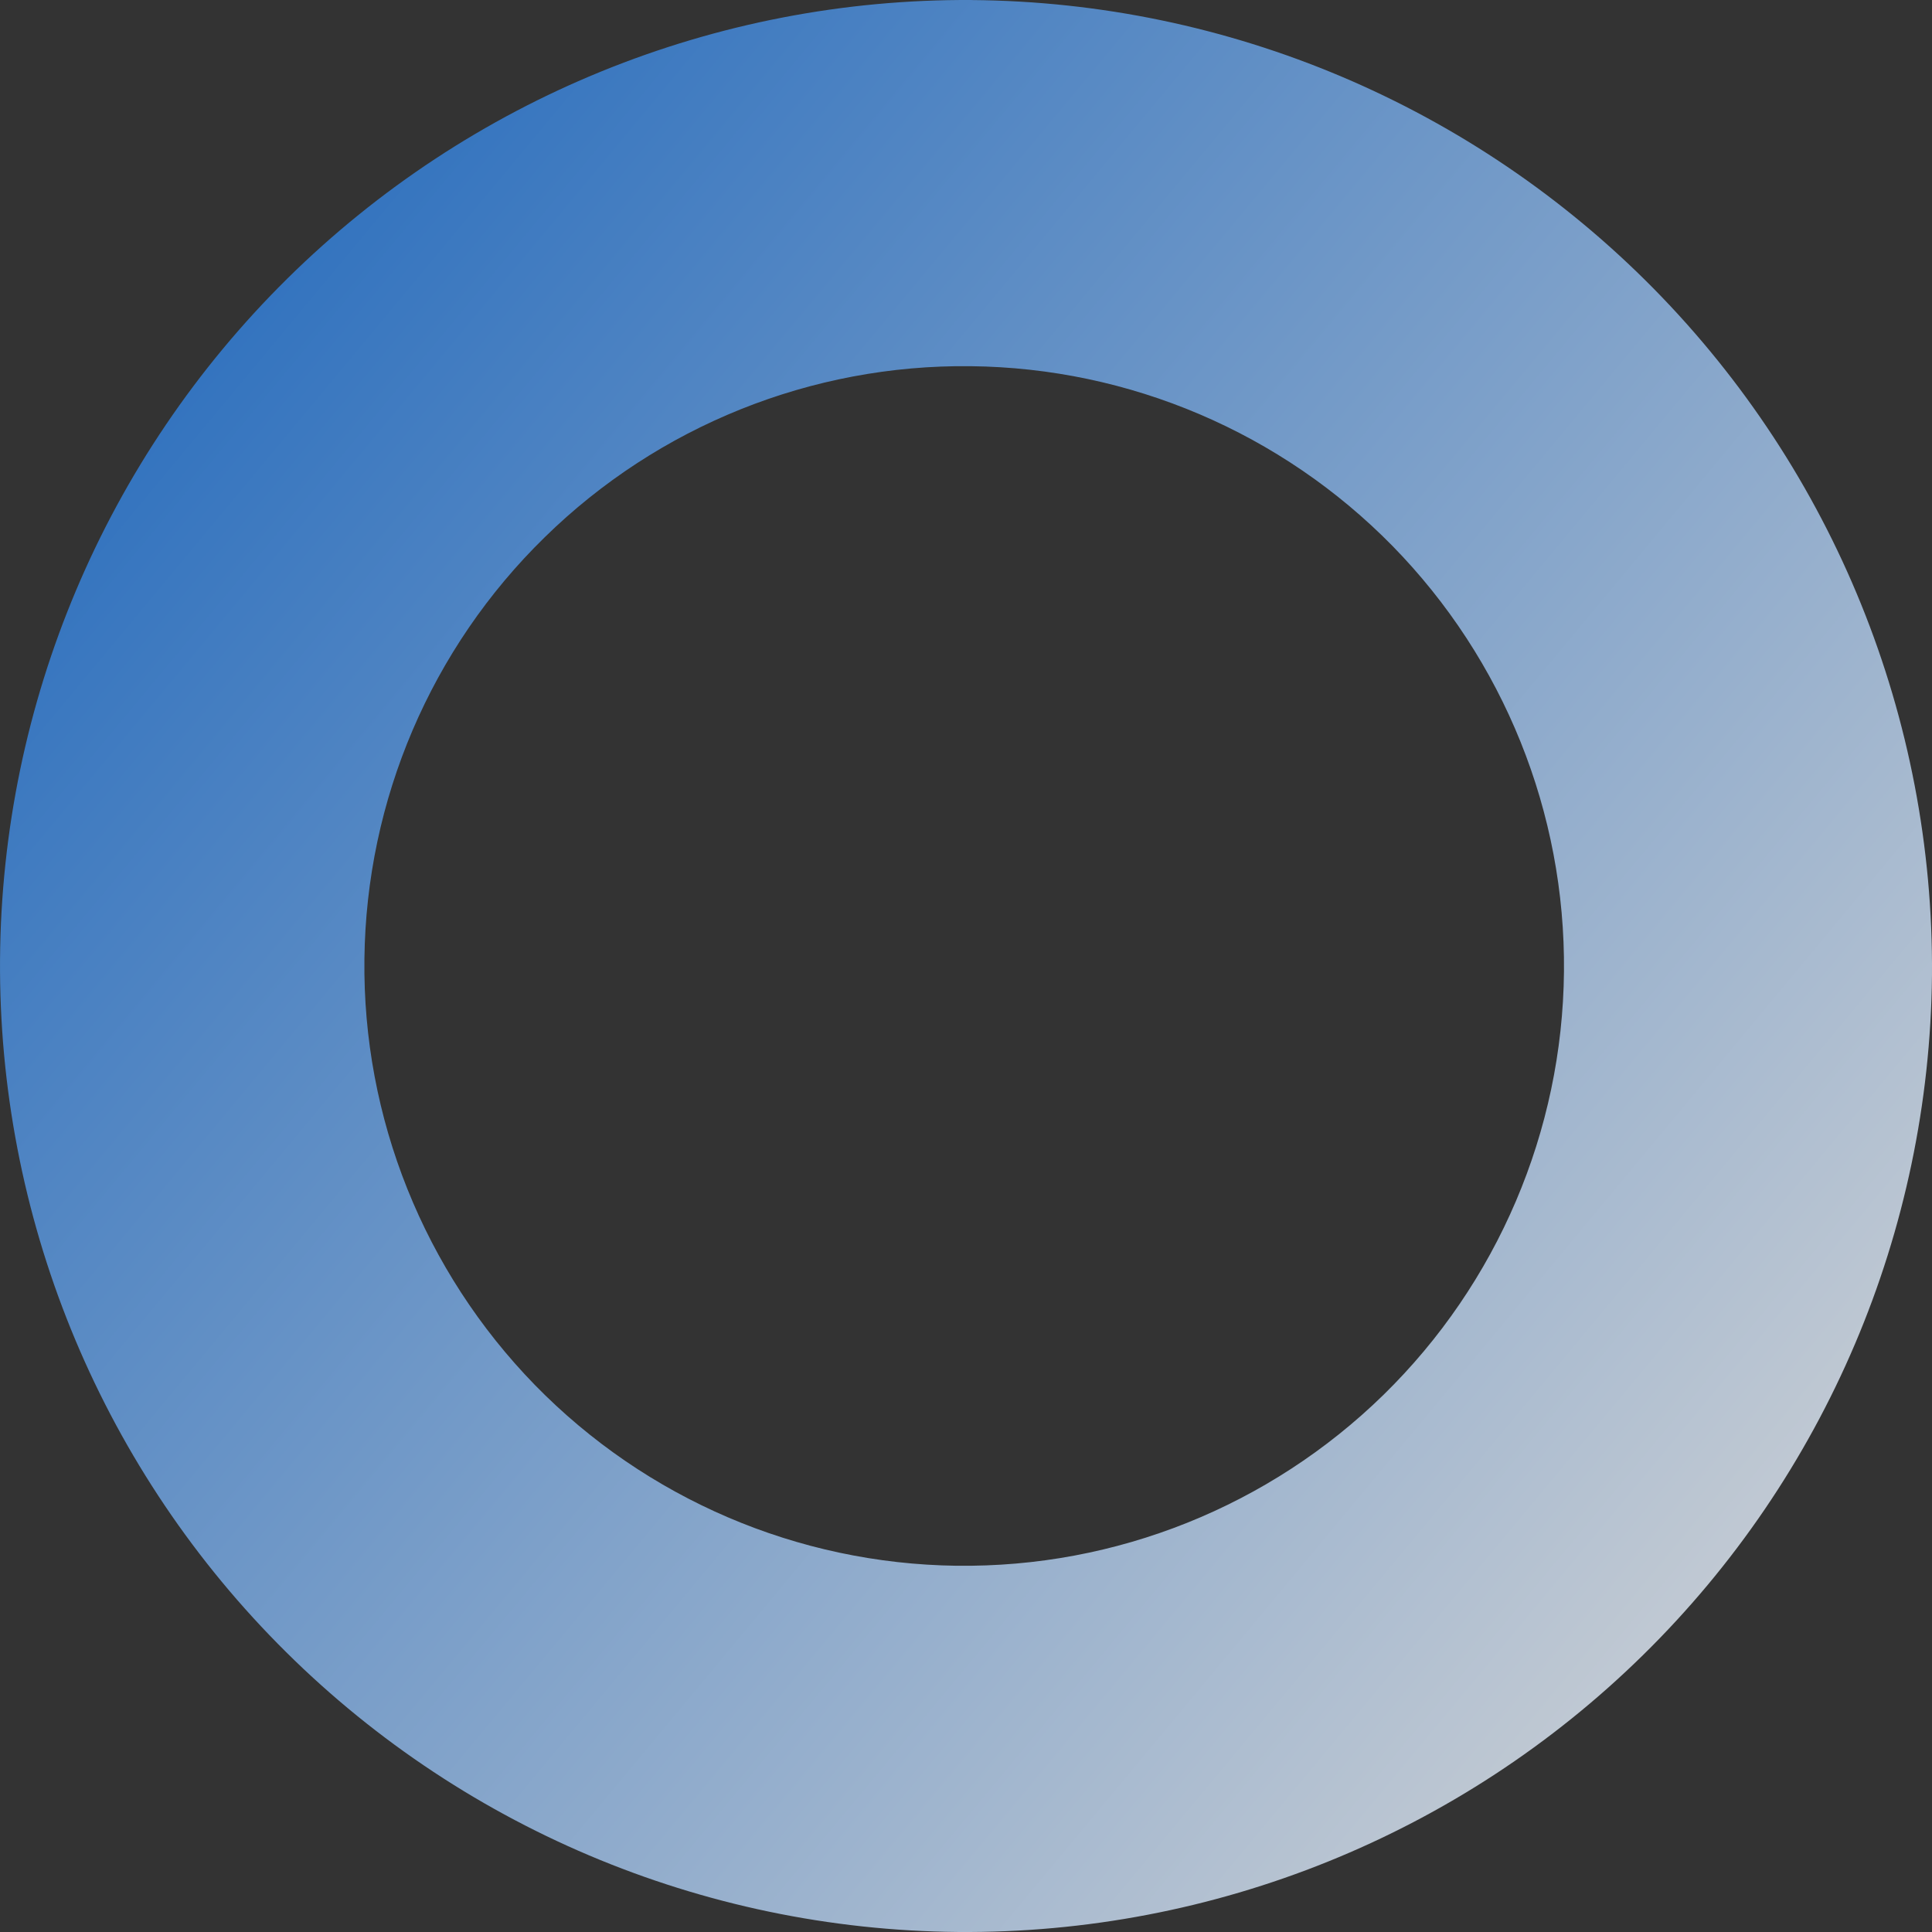
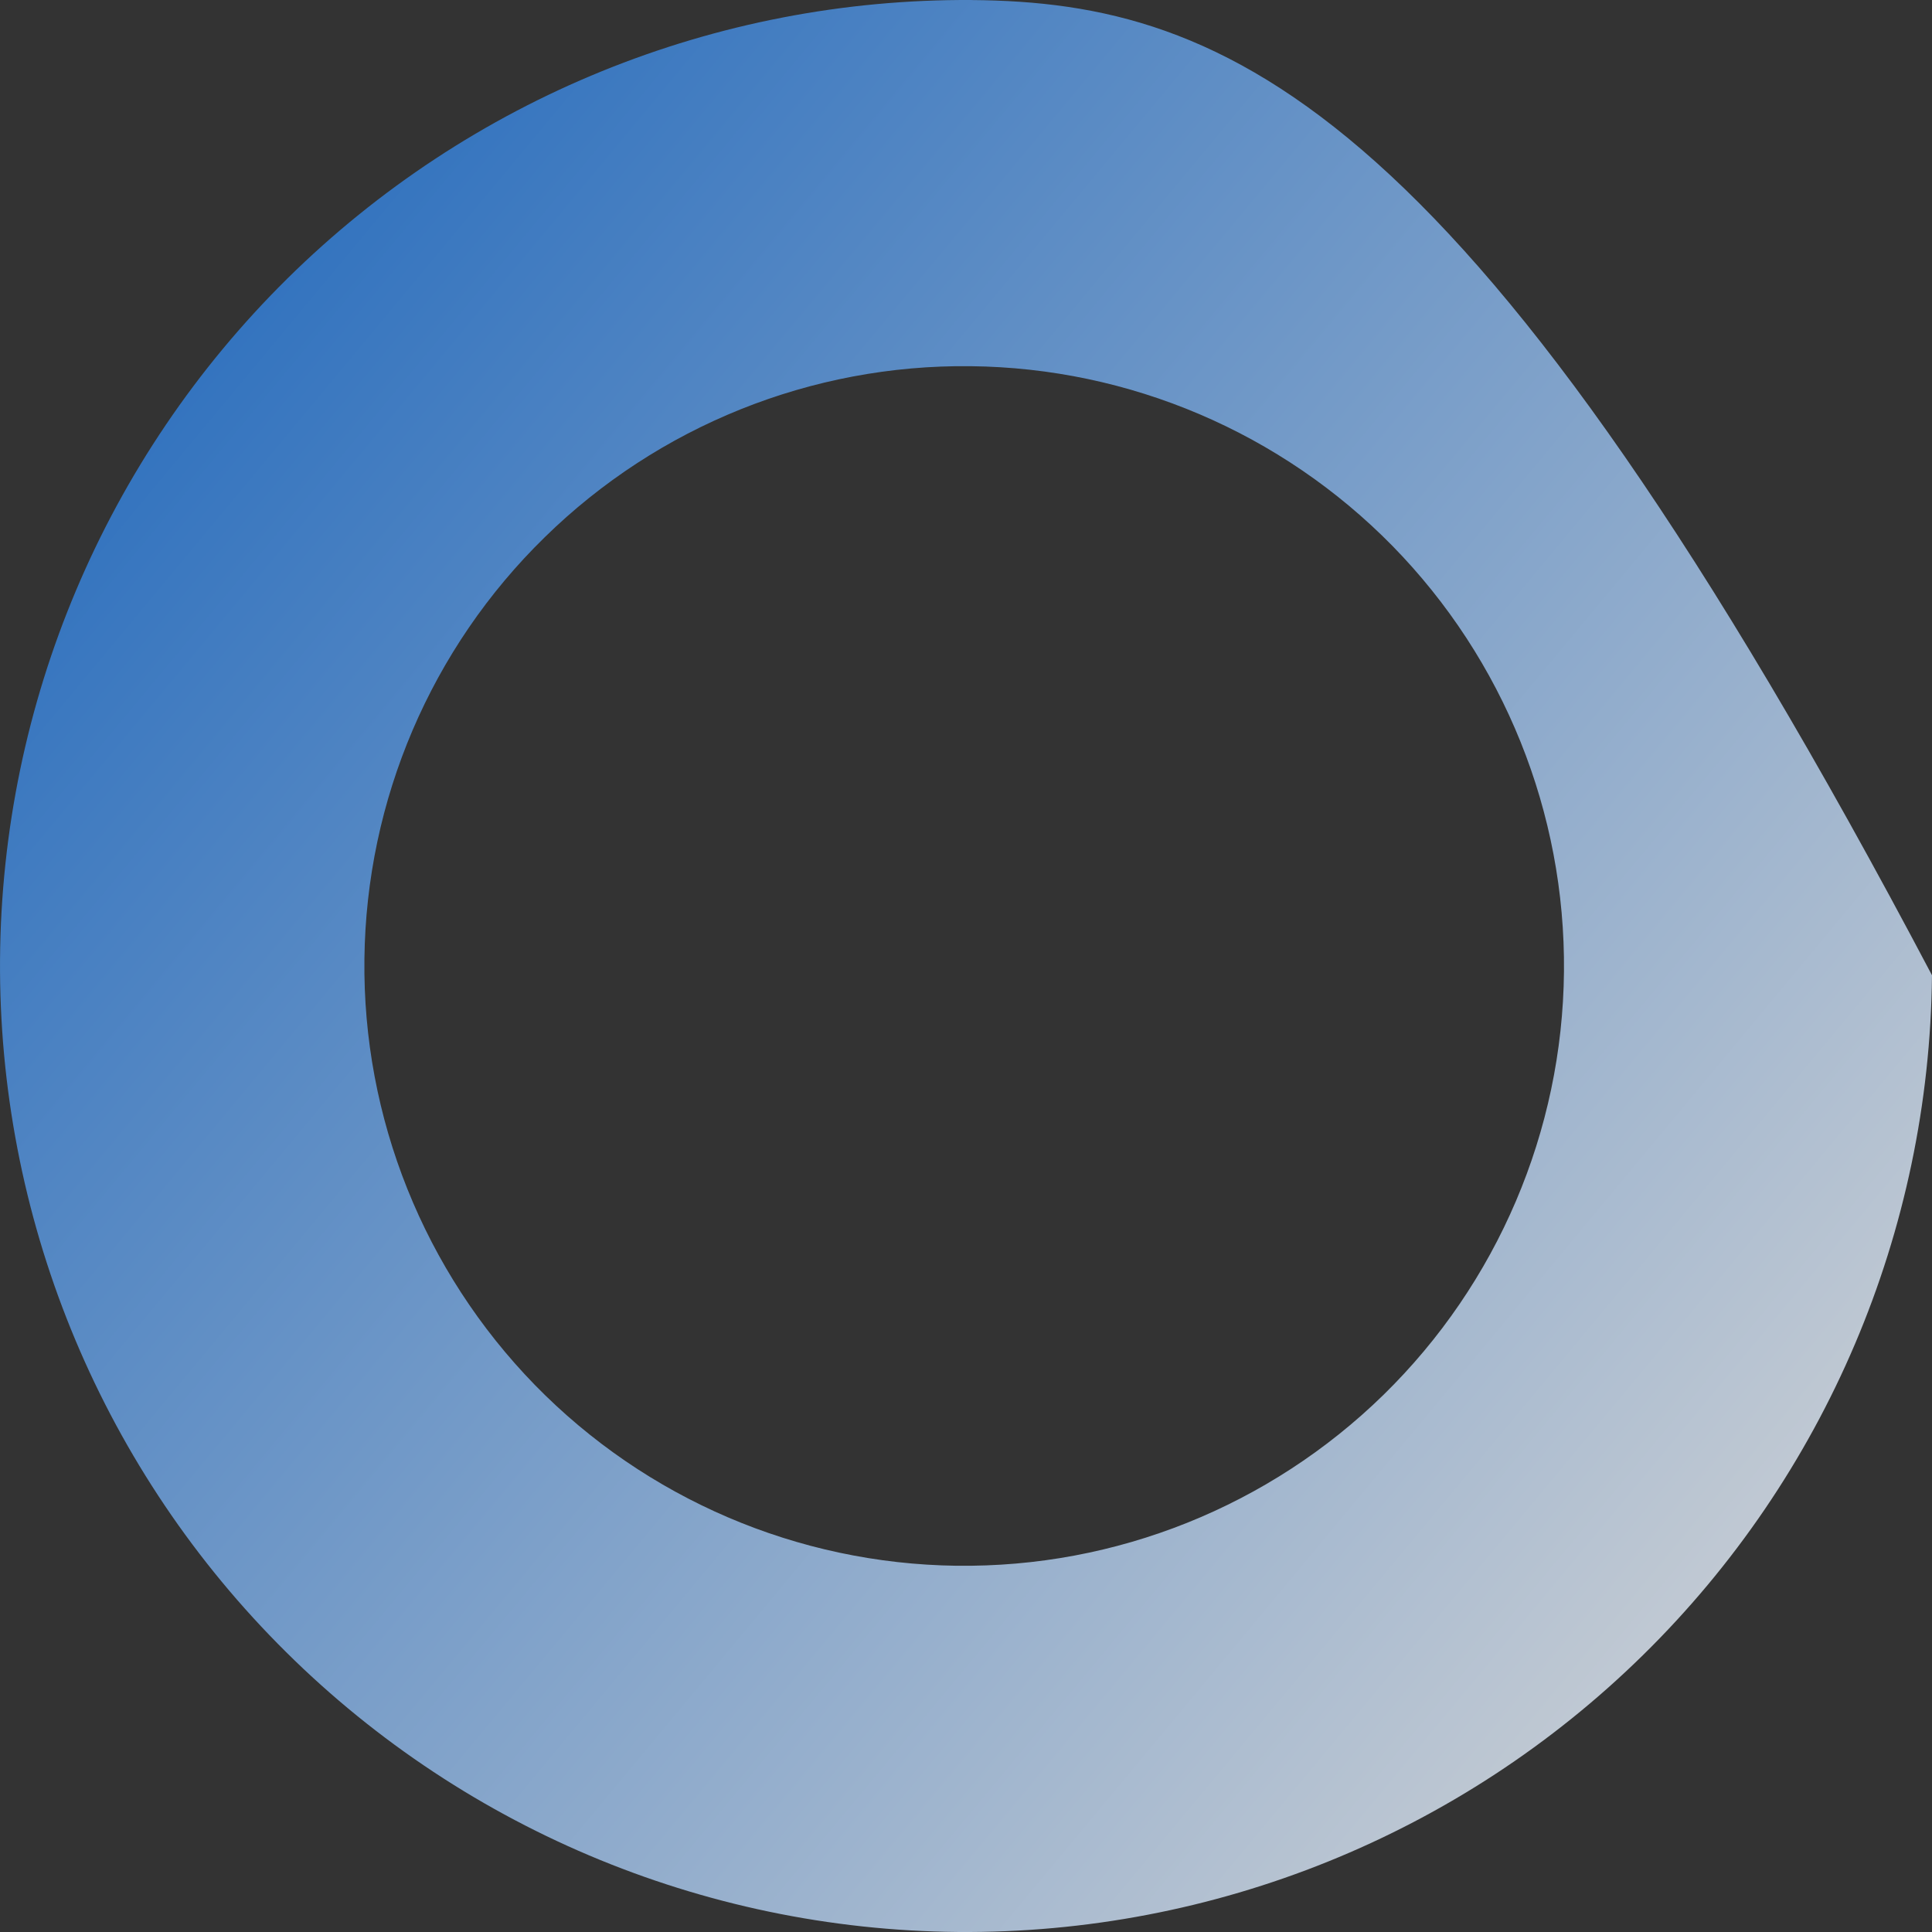
<svg xmlns="http://www.w3.org/2000/svg" width="108" height="108" viewBox="0 0 108 108" fill="none">
  <rect x="0" y="0" width="108" height="108" fill="#333333" stroke="none" />
-   <path d="M54.315 0.001C40.001 -0.086 26.251 5.514 16.066 15.569C5.882 25.624 0.104 39.309 0.002 53.614C-0.1 67.928 5.487 81.693 15.527 91.885C25.567 102.083 39.244 107.876 53.55 107.999C67.863 108.115 81.635 102.55 91.841 92.524C102.047 82.499 107.861 68.829 107.999 54.517C108.108 40.168 102.515 26.366 92.446 16.14C82.377 5.919 68.665 0.112 54.315 0.003L54.315 0.001ZM53.474 87.527C44.585 87.413 36.11 83.78 29.9 77.421C23.698 71.054 20.264 62.49 20.371 53.609C20.471 44.72 24.097 36.238 30.456 30.027C36.808 23.81 45.365 20.37 54.253 20.47C63.142 20.562 71.624 24.181 77.848 30.526C84.065 36.878 87.513 45.435 87.427 54.316C87.342 63.227 83.708 71.737 77.342 77.969C70.968 84.2 62.382 87.641 53.472 87.526L53.474 87.527Z" fill="url(#paint0_linear_140_591)" fill-opacity="0.8" />
+   <path d="M54.315 0.001C40.001 -0.086 26.251 5.514 16.066 15.569C5.882 25.624 0.104 39.309 0.002 53.614C-0.1 67.928 5.487 81.693 15.527 91.885C25.567 102.083 39.244 107.876 53.55 107.999C67.863 108.115 81.635 102.55 91.841 92.524C102.047 82.499 107.861 68.829 107.999 54.517C82.377 5.919 68.665 0.112 54.315 0.003L54.315 0.001ZM53.474 87.527C44.585 87.413 36.11 83.78 29.9 77.421C23.698 71.054 20.264 62.49 20.371 53.609C20.471 44.72 24.097 36.238 30.456 30.027C36.808 23.81 45.365 20.37 54.253 20.47C63.142 20.562 71.624 24.181 77.848 30.526C84.065 36.878 87.513 45.435 87.427 54.316C87.342 63.227 83.708 71.737 77.342 77.969C70.968 84.2 62.382 87.641 53.472 87.526L53.474 87.527Z" fill="url(#paint0_linear_140_591)" fill-opacity="0.8" />
  <defs>
    <linearGradient id="paint0_linear_140_591" x1="7.993" y1="-9.242" x2="120.812" y2="84.578" gradientUnits="userSpaceOnUse">
      <stop stop-color="#116FDD" />
      <stop offset="1" stop-color="white" />
    </linearGradient>
  </defs>
</svg>